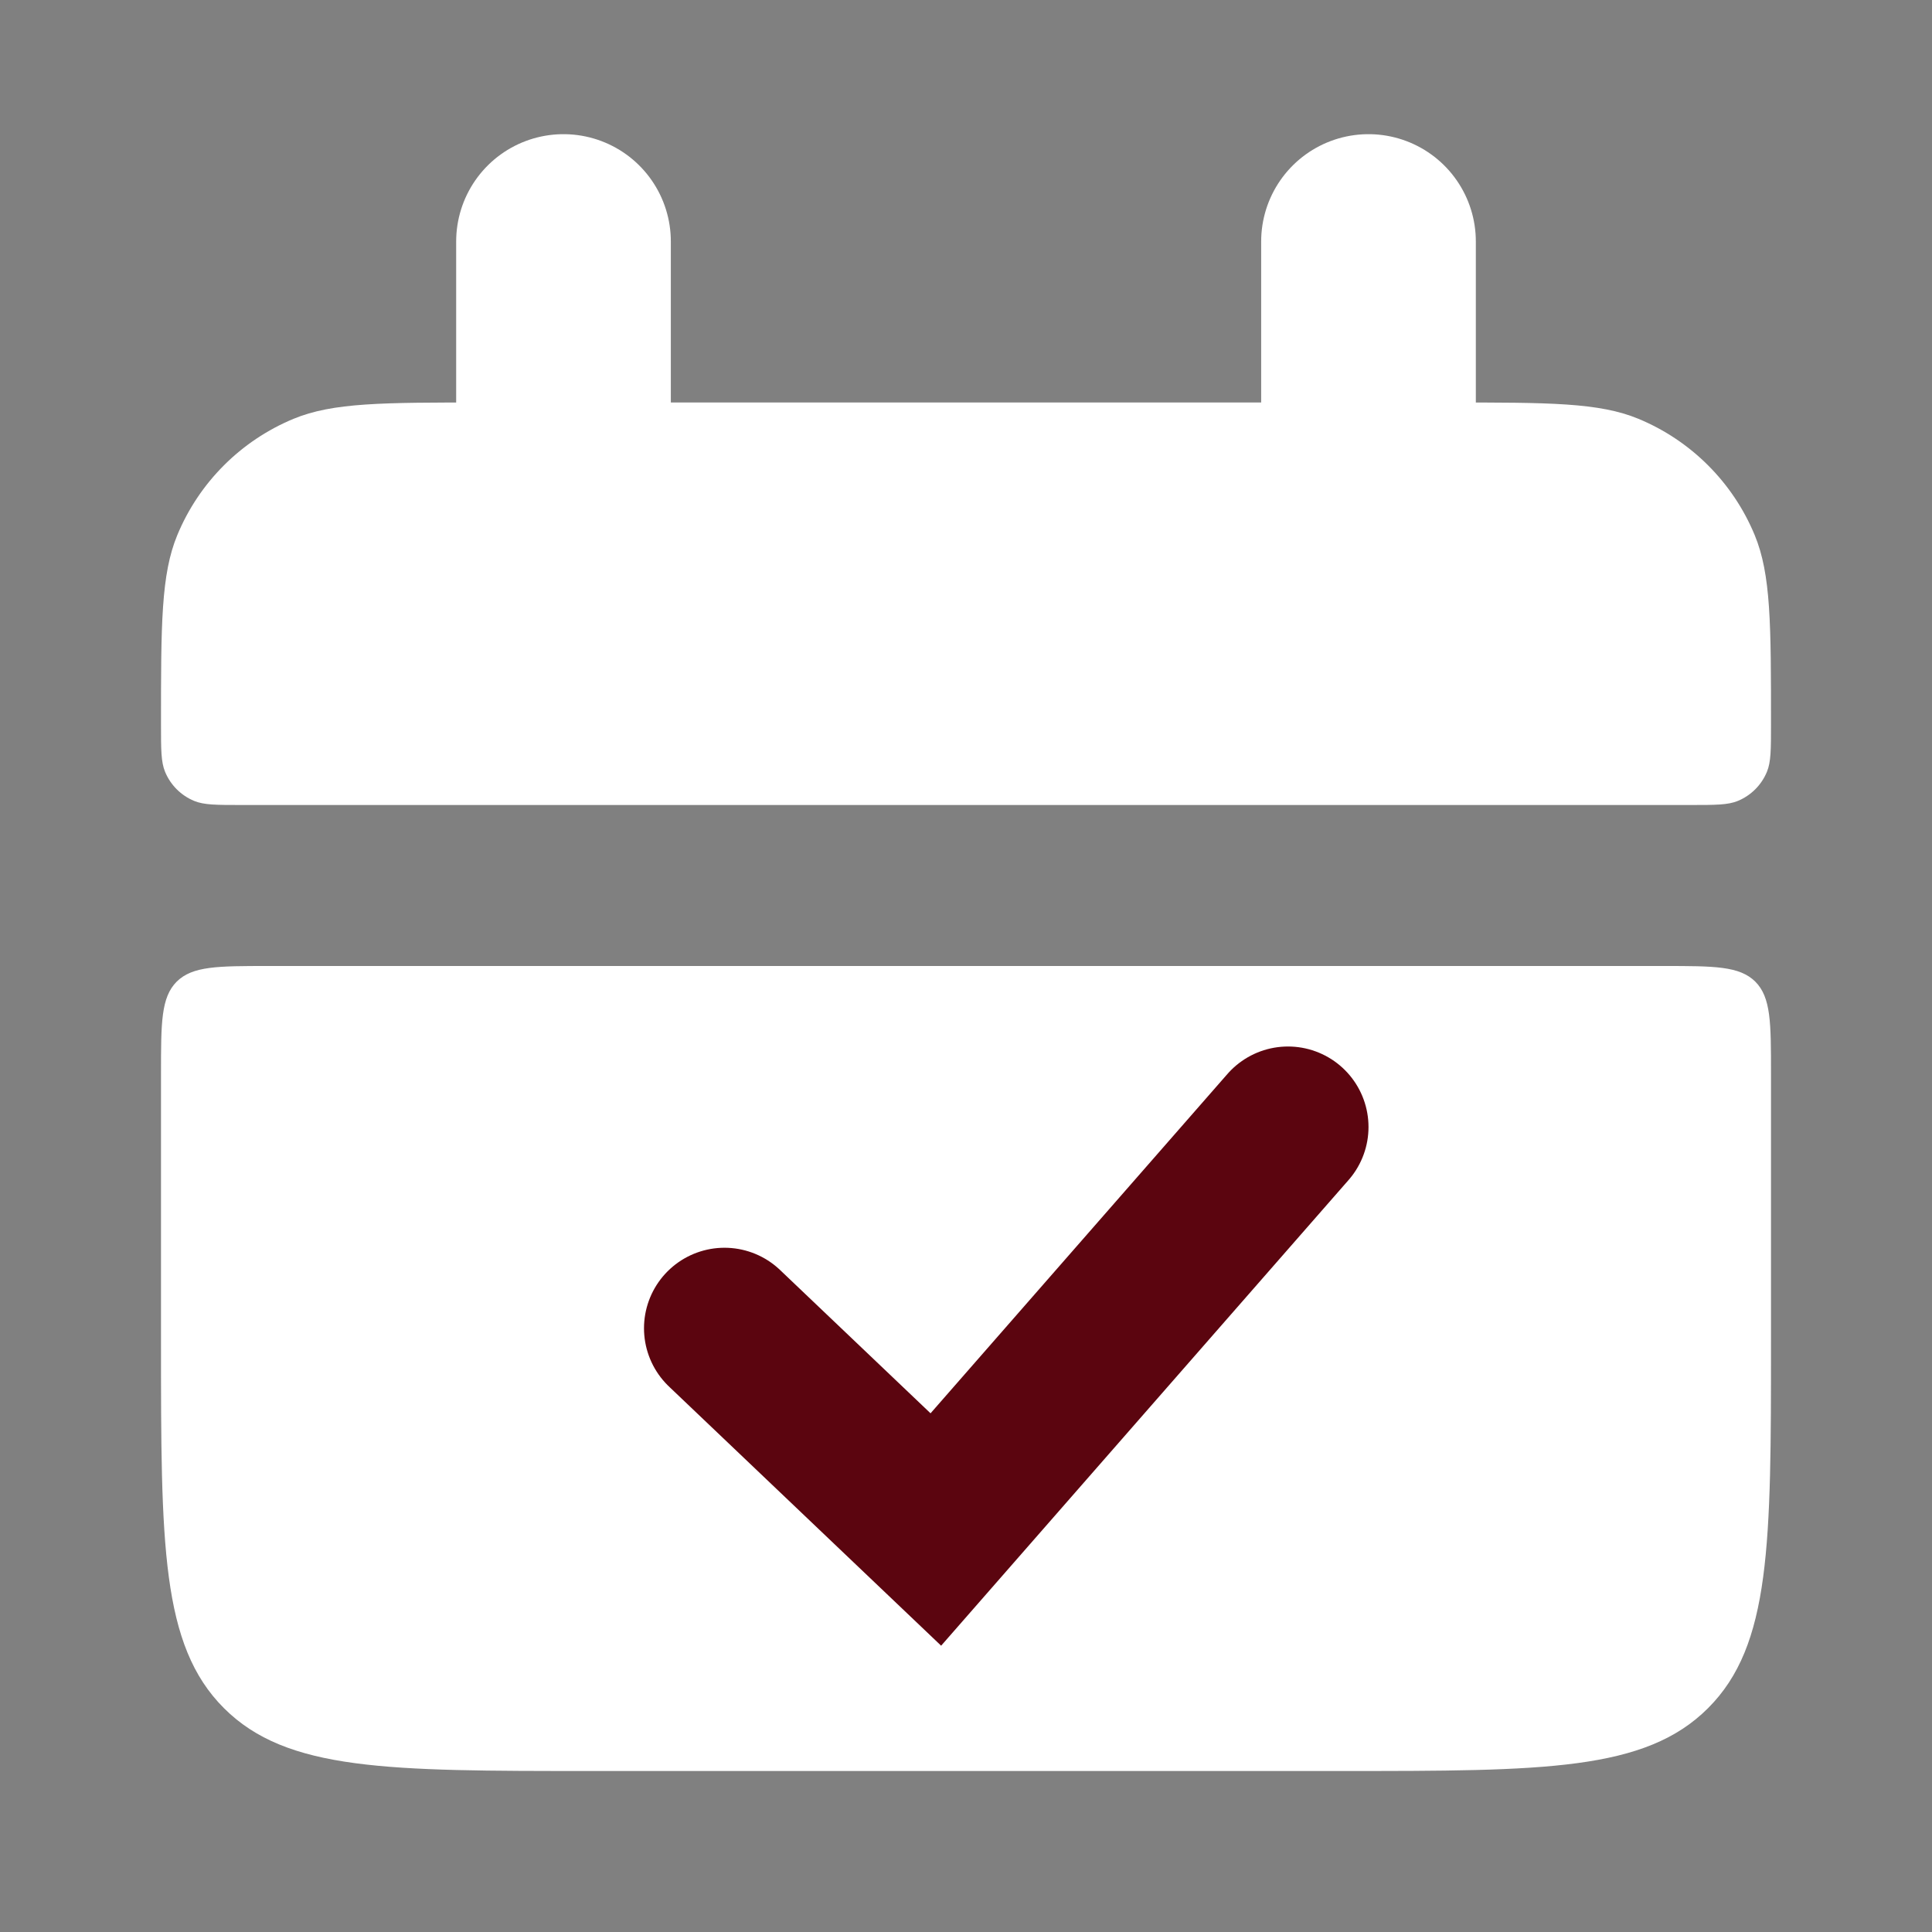
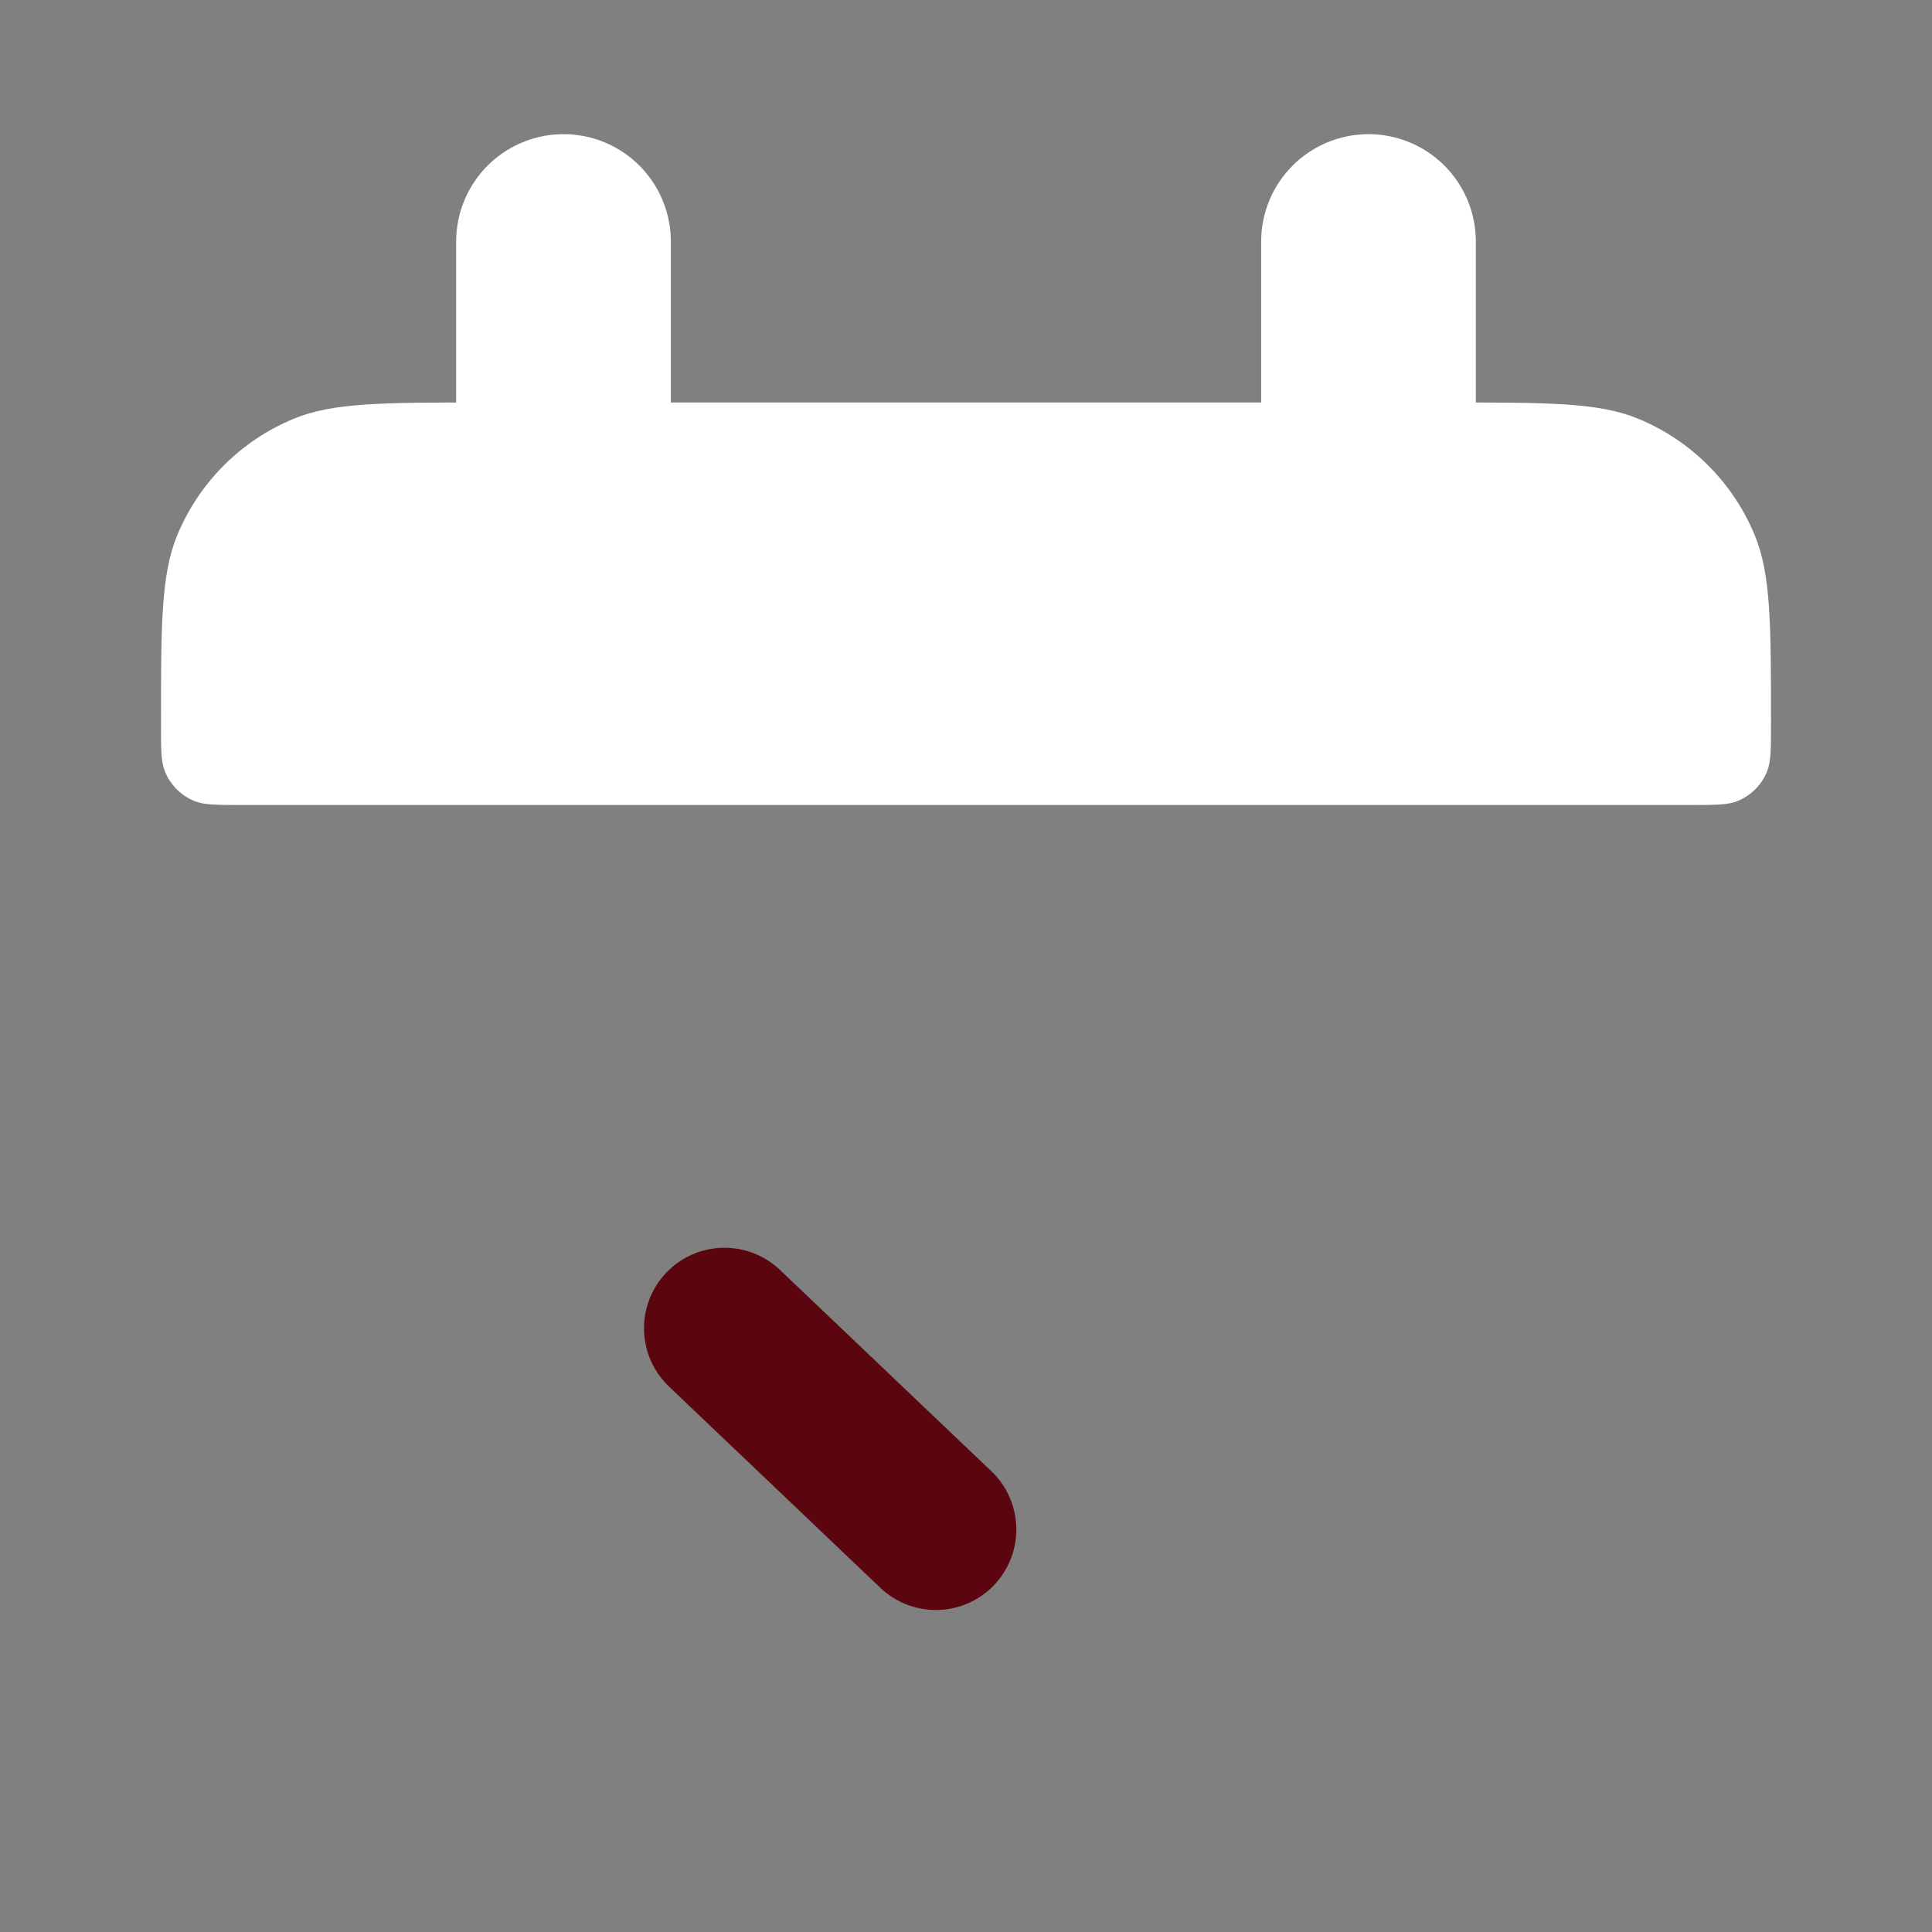
<svg xmlns="http://www.w3.org/2000/svg" width="18" height="18" viewBox="0 0 18 18" fill="none">
  <rect x="0" y="0" width="18" height="18" fill="#808080" stroke="none" />
  <path d="M1.5 6.75C1.5 5.818 1.5 5.352 1.652 4.985C1.855 4.495 2.245 4.105 2.735 3.902C3.102 3.75 3.568 3.75 4.5 3.75H13.5C14.432 3.75 14.898 3.75 15.265 3.902C15.755 4.105 16.145 4.495 16.348 4.985C16.5 5.352 16.5 5.818 16.5 6.75C16.5 6.983 16.5 7.099 16.462 7.191C16.411 7.314 16.314 7.411 16.191 7.462C16.099 7.5 15.983 7.5 15.75 7.5H2.25C2.017 7.5 1.901 7.5 1.809 7.462C1.686 7.411 1.589 7.314 1.538 7.191C1.5 7.099 1.5 6.983 1.5 6.75Z" fill="white" />
-   <path d="M1.5 12.5C1.5 14.386 1.5 15.328 2.086 15.914C2.672 16.5 3.614 16.5 5.5 16.5H12.5C14.386 16.5 15.328 16.5 15.914 15.914C16.5 15.328 16.5 14.386 16.5 12.5V10C16.5 9.529 16.5 9.293 16.354 9.146C16.207 9 15.971 9 15.5 9H2.5C2.029 9 1.793 9 1.646 9.146C1.5 9.293 1.5 9.529 1.5 10V12.5Z" fill="white" />
  <path d="M5.25 2.25L5.25 4.5" stroke="white" stroke-width="2" stroke-linecap="round" />
  <path d="M12.75 2.25L12.75 4.5" stroke="white" stroke-width="2" stroke-linecap="round" />
-   <path d="M6.75 12.375L8.719 14.25L12 10.5" stroke="#5B050F" stroke-width="1.5" stroke-linecap="round" />
+   <path d="M6.75 12.375L8.719 14.25" stroke="#5B050F" stroke-width="1.5" stroke-linecap="round" />
</svg>